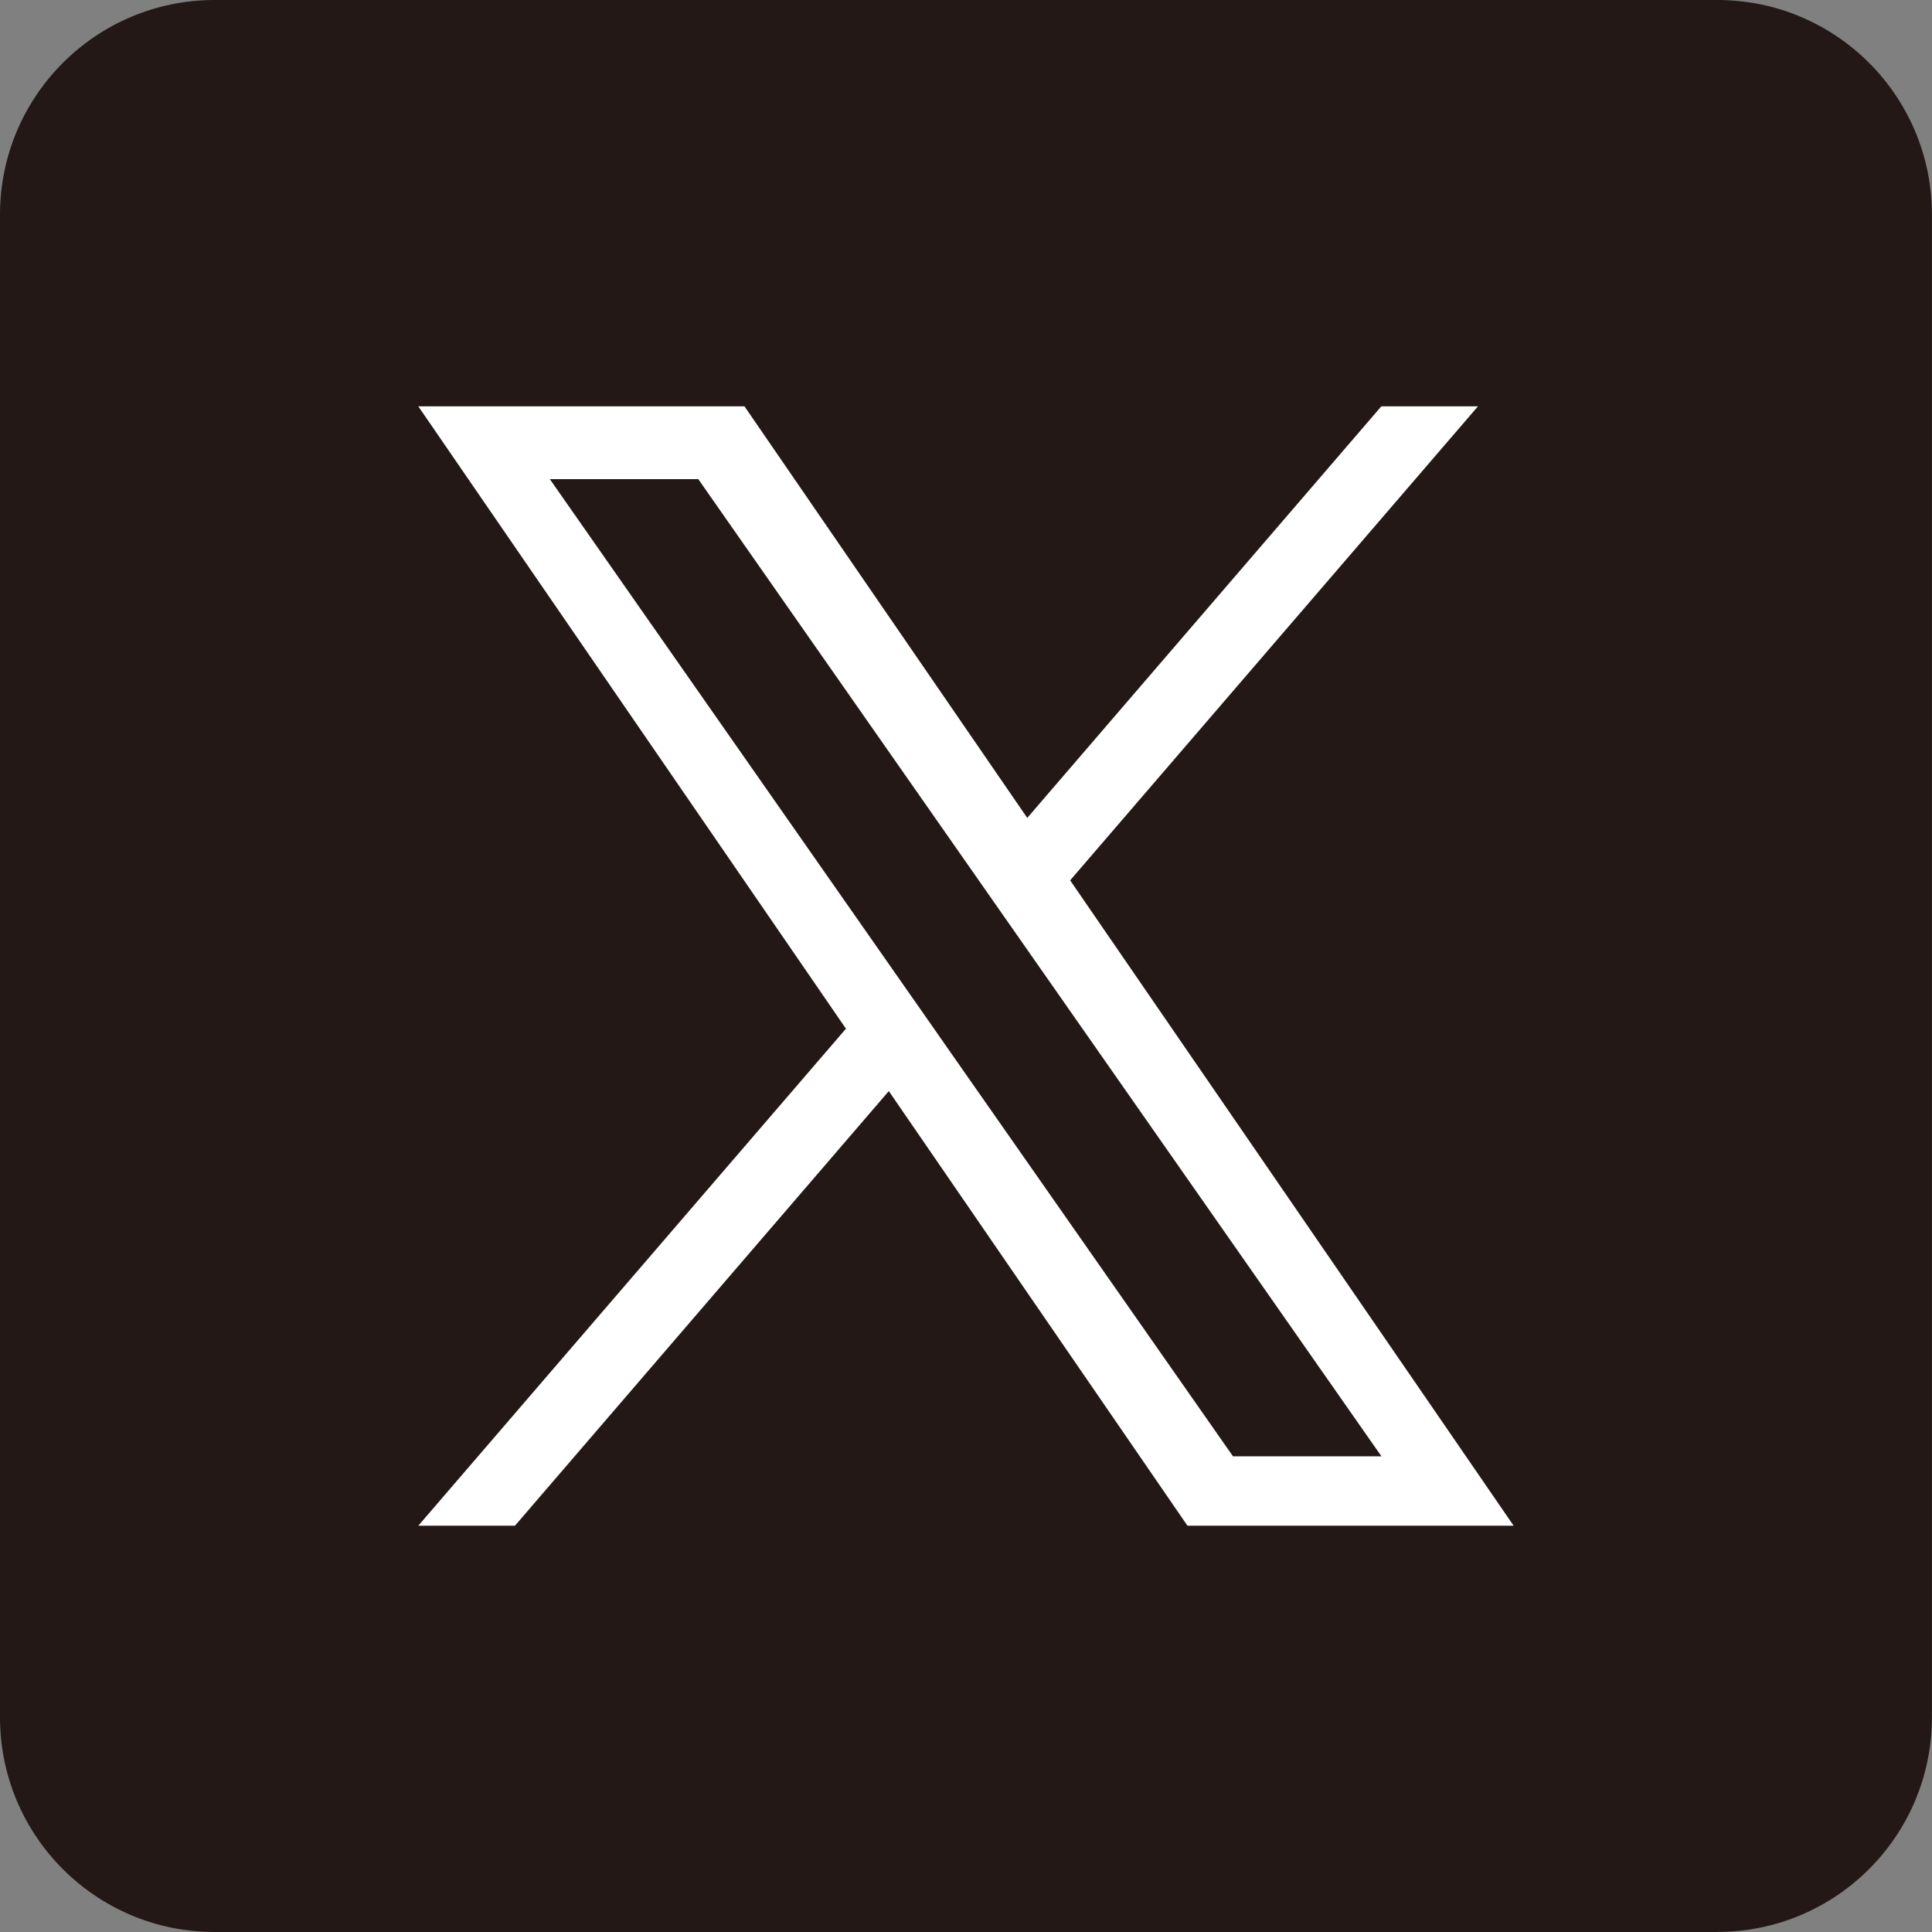
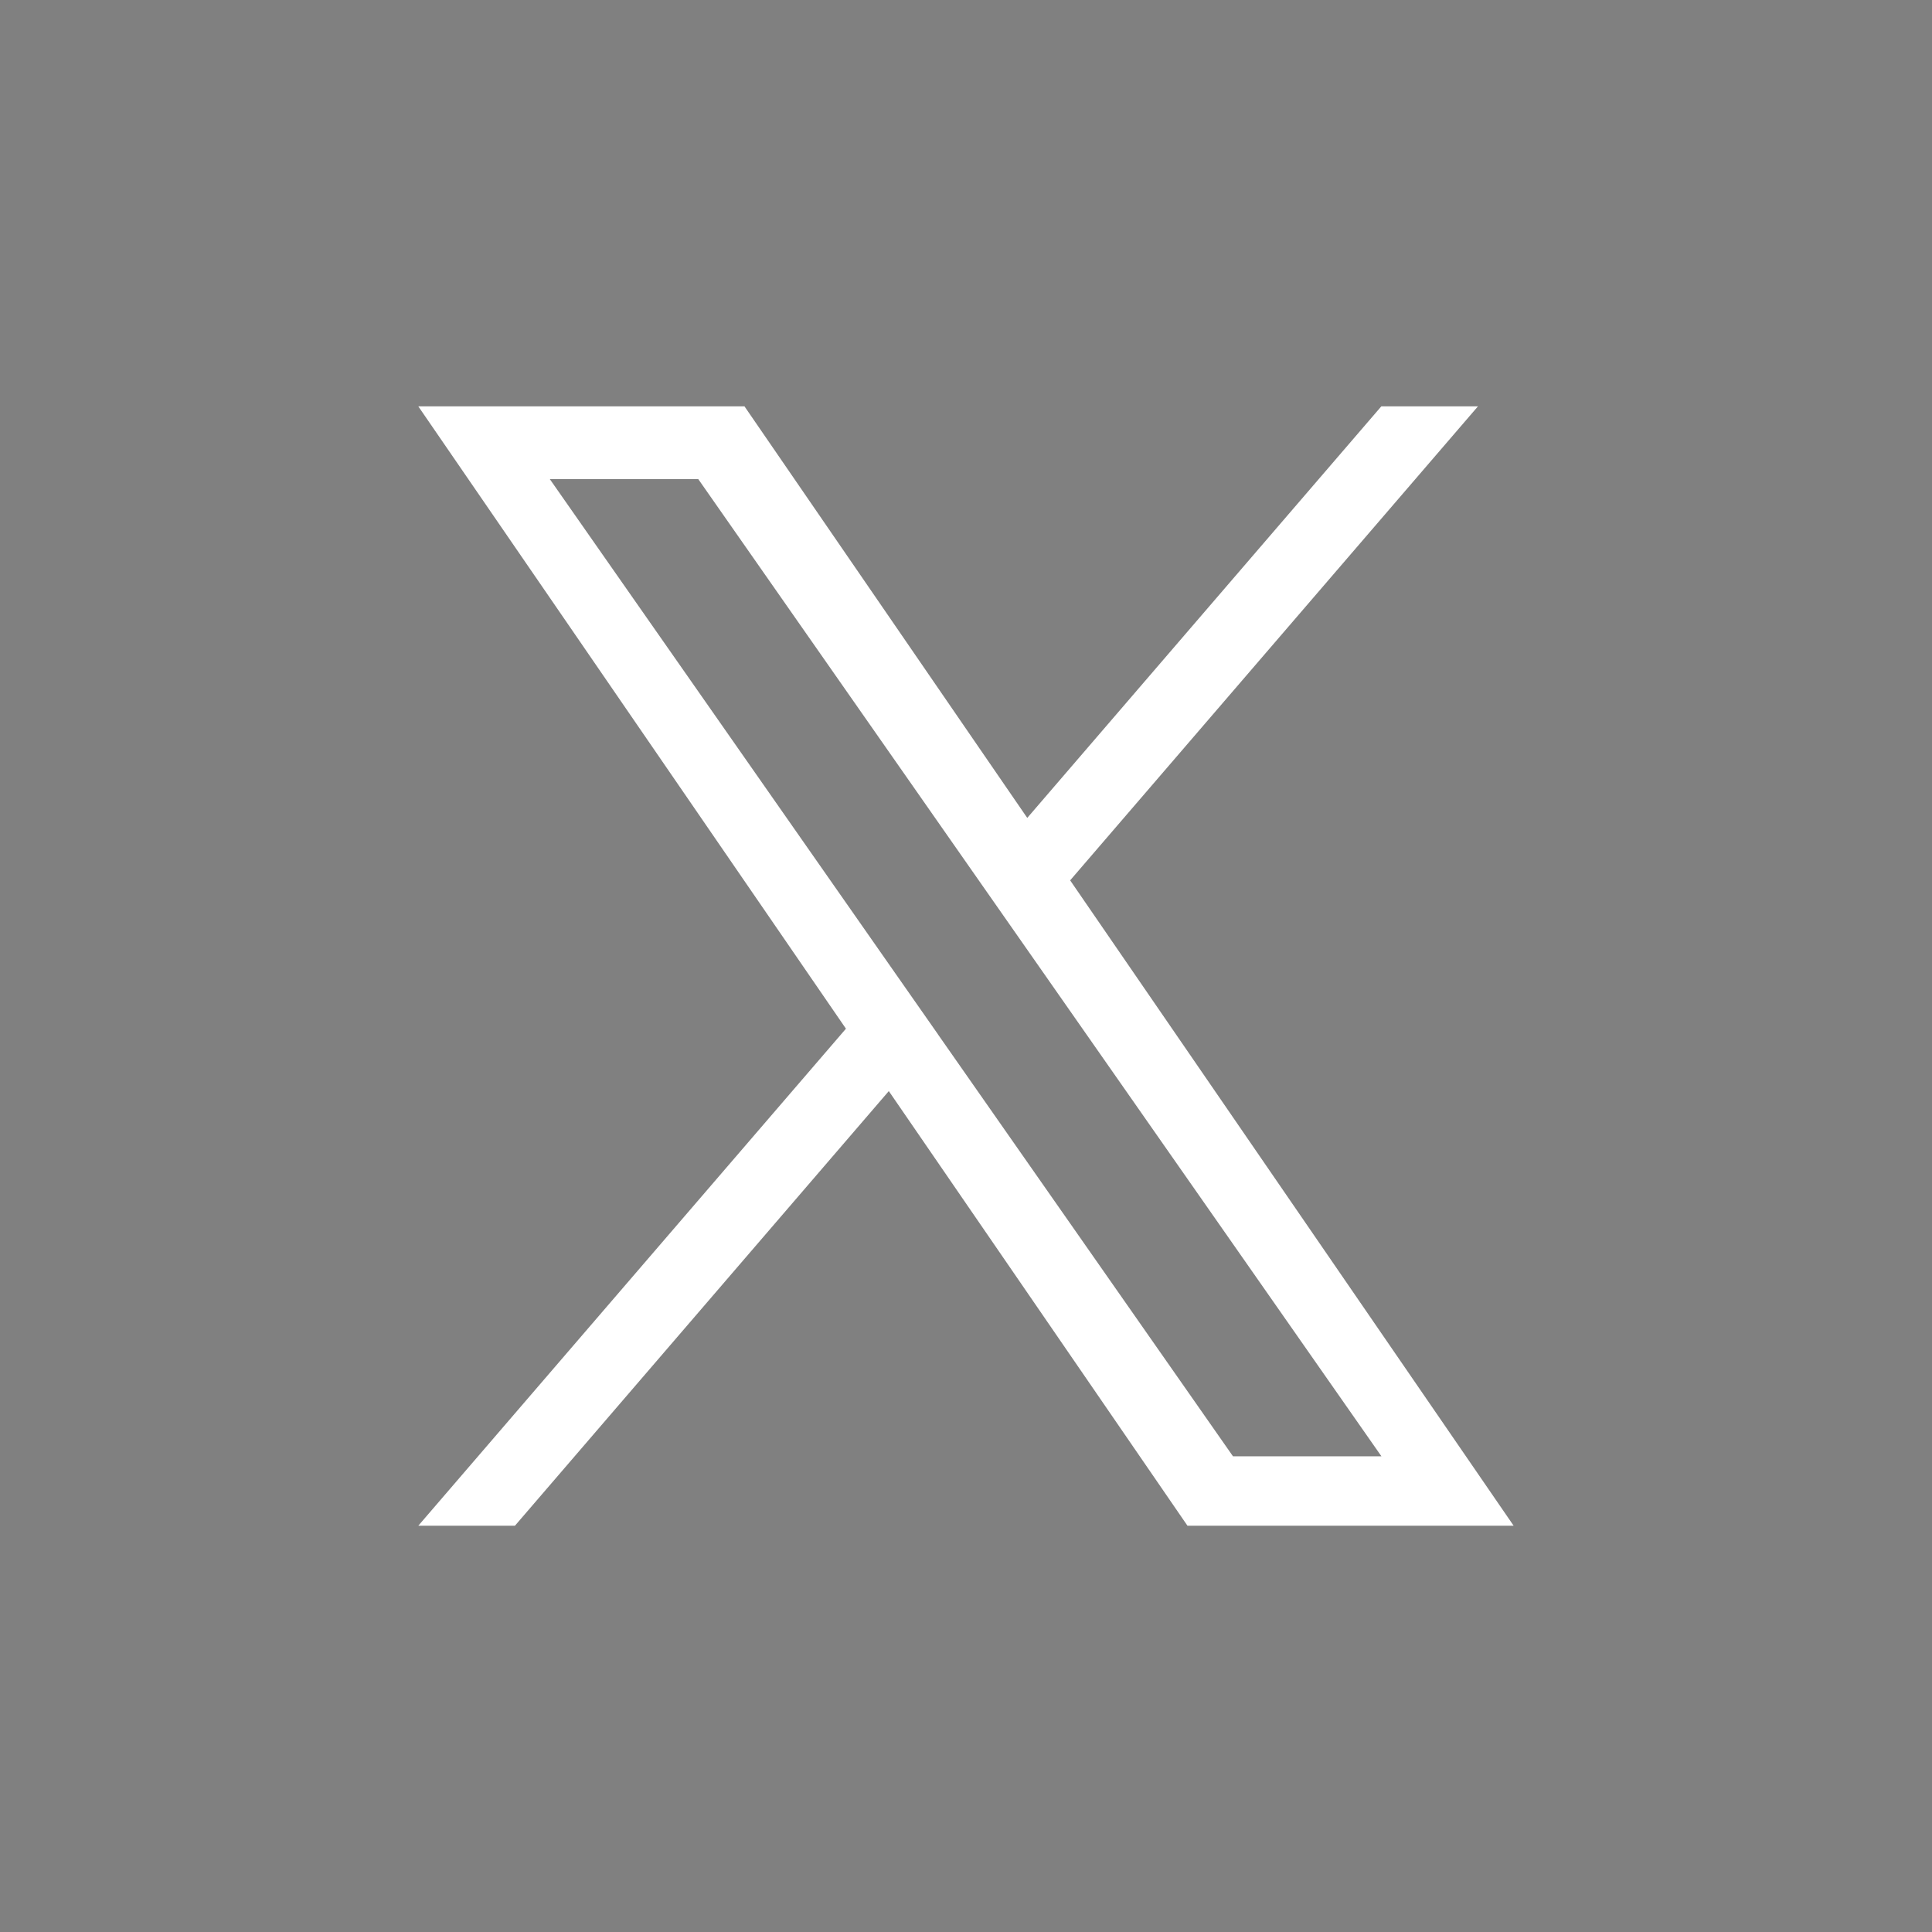
<svg xmlns="http://www.w3.org/2000/svg" id="_レイヤー_2" data-name="レイヤー_2" viewBox="0 0 29.569 29.569">
  <rect x="0" y="0" width="29.569" height="29.569" fill="#808080" stroke="none" />
  <defs>
    <style>
      .cls-1 {
        fill: #fff;
      }

      .cls-2 {
        fill: #231815;
        fill-rule: evenodd;
      }
    </style>
  </defs>
  <g id="_レイヤー_1-2" data-name="レイヤー_1">
    <g>
-       <path id="_パス_8" data-name="パス_8" class="cls-2" d="M26.284,29.569H3.285c-1.815,0-3.285-1.471-3.285-3.285V3.285C0,1.471,1.471,0,3.285,0h22.998c1.815,0,3.285,1.471,3.285,3.285v22.998c0,1.815-1.471,3.285-3.285,3.285Z" />
      <path class="cls-1" d="M16.379,13.473l6.241-7.254h-1.479l-5.419,6.299-4.328-6.299h-4.992l6.545,9.525-6.545,7.607h1.479l5.722-6.652,4.571,6.652h4.992l-6.788-9.878h0ZM14.354,15.828l-.663-.948-5.276-7.547h2.272l4.258,6.091.663.948,5.535,7.917h-2.272l-4.517-6.46h0Z" />
    </g>
  </g>
</svg>